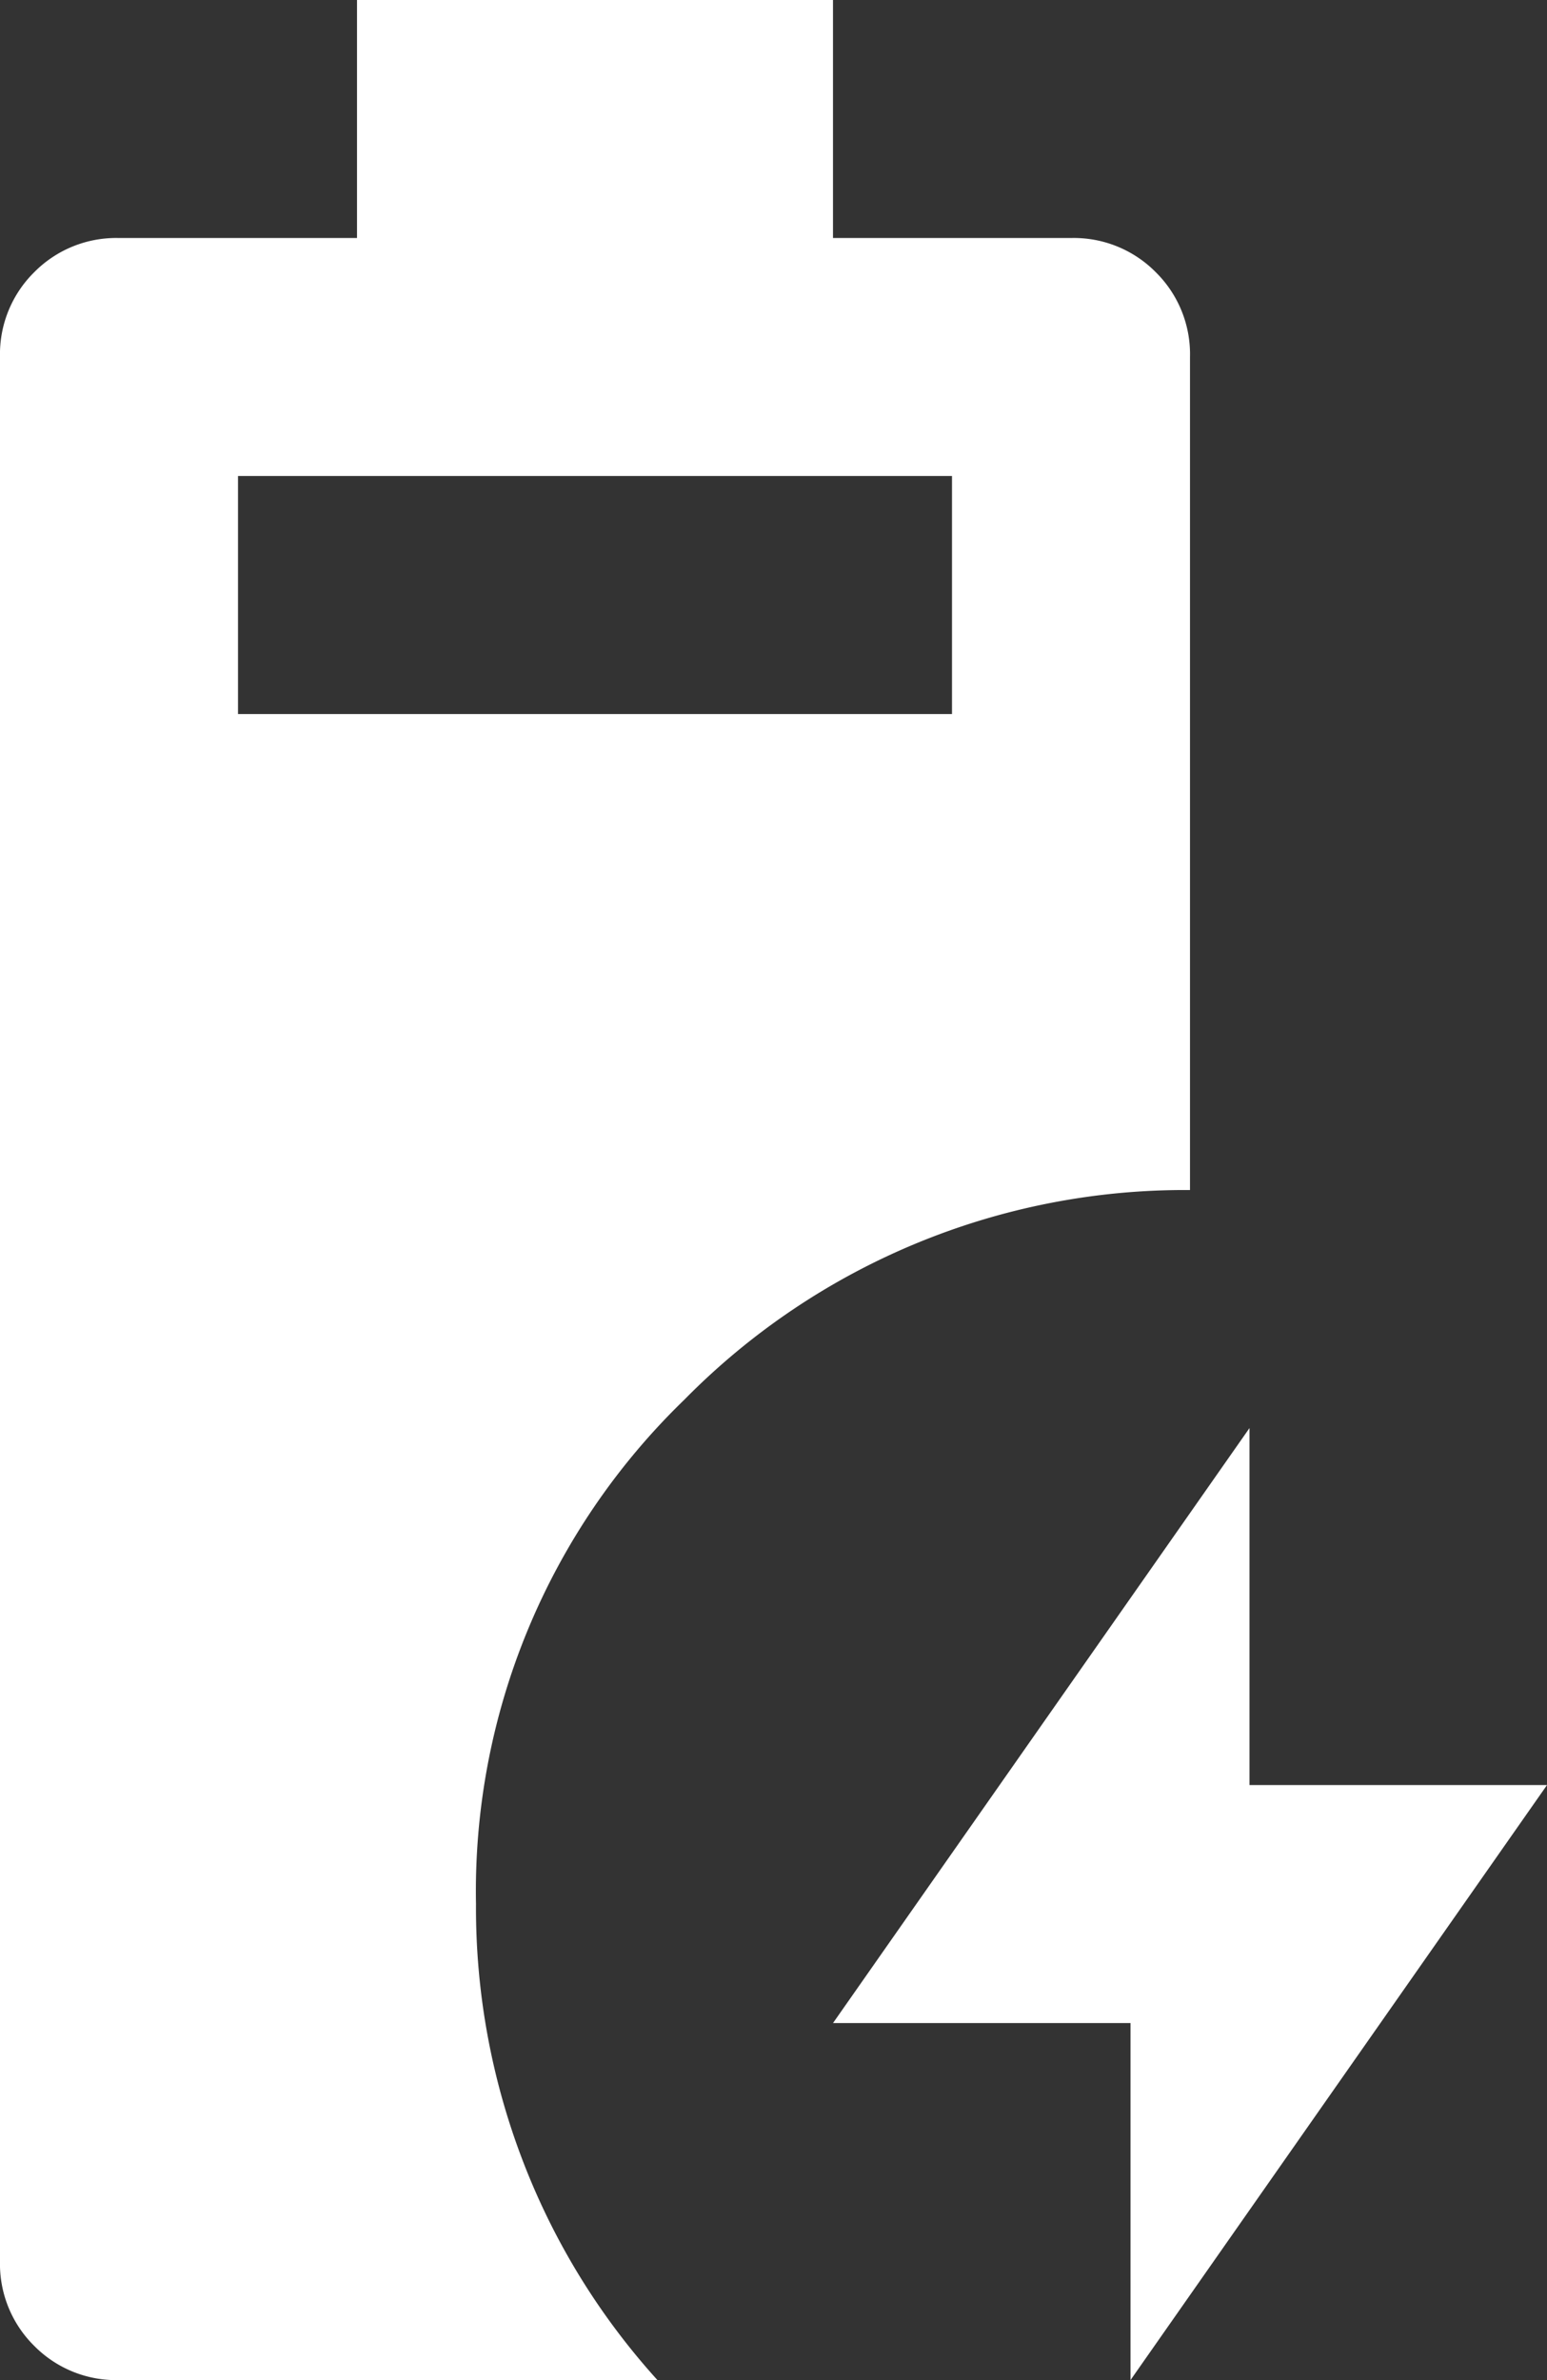
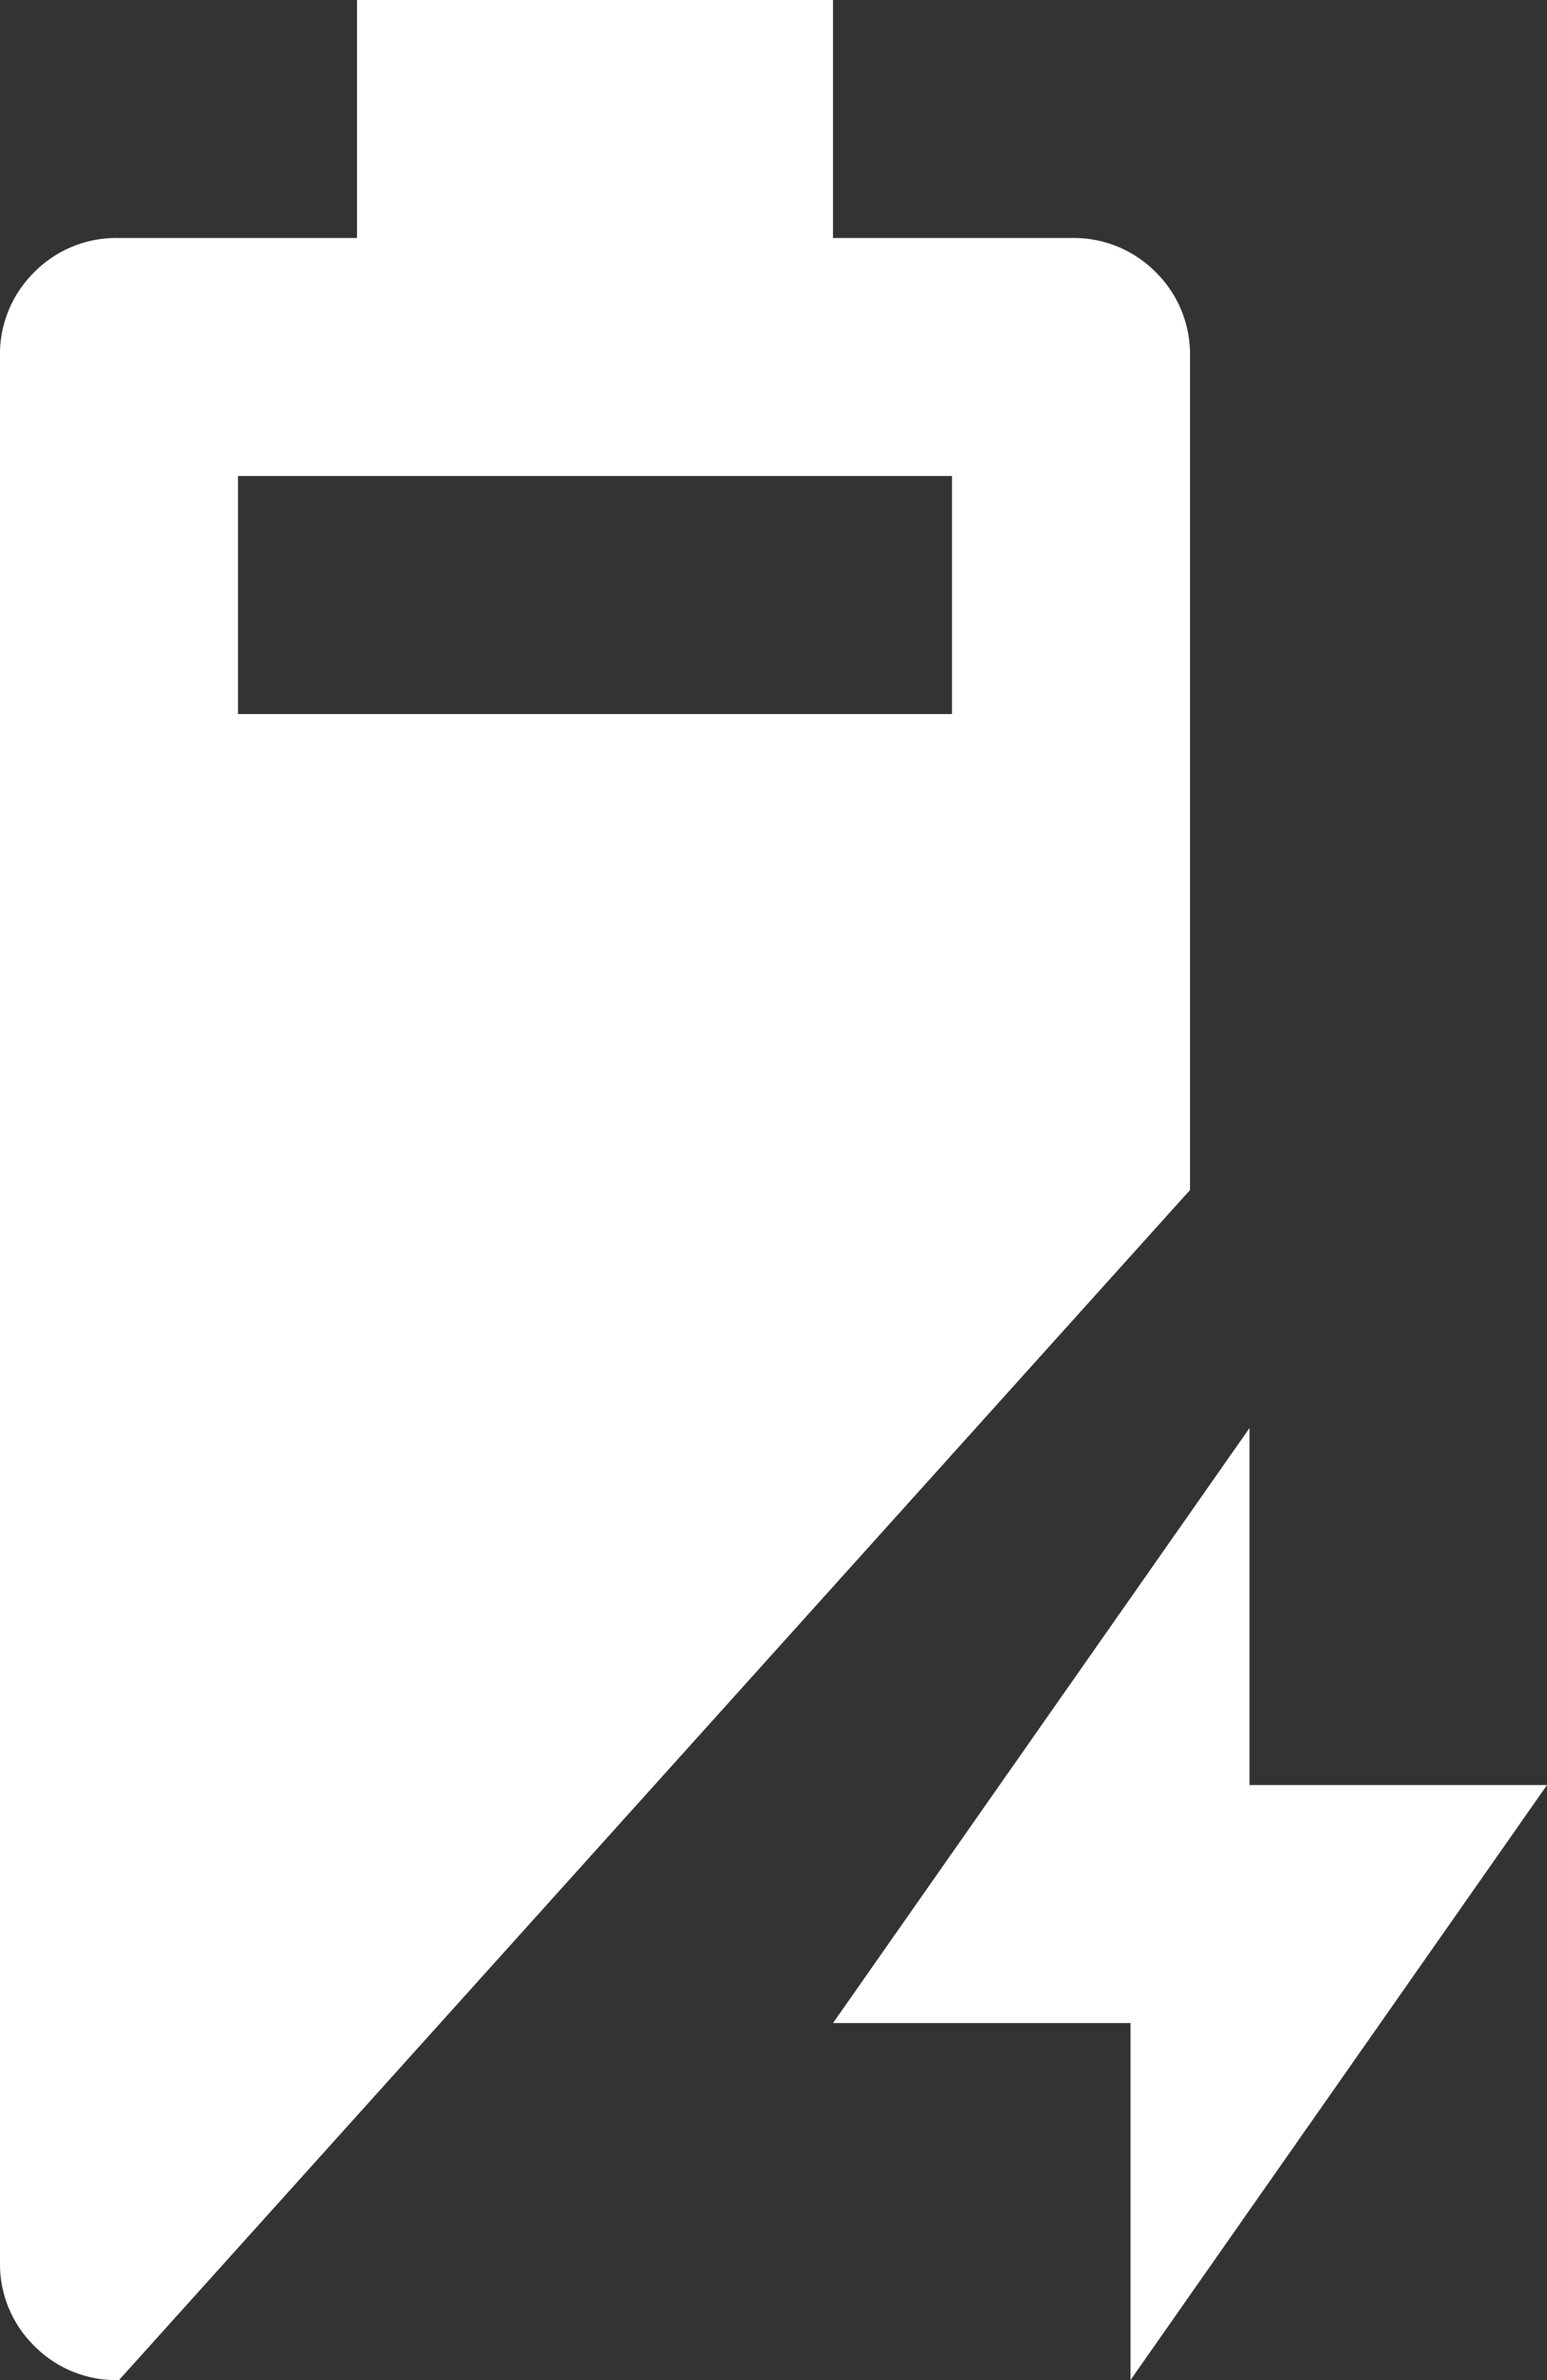
<svg xmlns="http://www.w3.org/2000/svg" width="15.6" height="24" viewBox="0 0 15.6 24">
  <rect x="0" y="0" width="15.6" height="24" fill="#333333" stroke="none" />
-   <path id="battery_charging_90_24dp_1F1F1F_FILL0_wght400_GRAD0_opsz24" d="M281.2-856a1.161,1.161,0,0,1-.855-.345A1.161,1.161,0,0,1,280-857.2v-19.2a1.161,1.161,0,0,1,.345-.855,1.161,1.161,0,0,1,.855-.345h2.4V-880h4.8v2.4h2.4a1.161,1.161,0,0,1,.855.345,1.161,1.161,0,0,1,.345.855v8.4a7.076,7.076,0,0,0-5.1,2.115,6.894,6.894,0,0,0-2.1,5.085,7.115,7.115,0,0,0,.48,2.61,7.045,7.045,0,0,0,1.35,2.19Zm1.2-16.8h7.2v-2.4h-7.2Zm9,16.8v-3.6h-3l4.2-6v3.6h3Z" transform="translate(-280 880)" fill="#fff" />
+   <path id="battery_charging_90_24dp_1F1F1F_FILL0_wght400_GRAD0_opsz24" d="M281.2-856a1.161,1.161,0,0,1-.855-.345A1.161,1.161,0,0,1,280-857.2v-19.2a1.161,1.161,0,0,1,.345-.855,1.161,1.161,0,0,1,.855-.345h2.4V-880h4.8v2.4h2.4a1.161,1.161,0,0,1,.855.345,1.161,1.161,0,0,1,.345.855v8.4Zm1.2-16.8h7.2v-2.4h-7.2Zm9,16.8v-3.6h-3l4.2-6v3.6h3Z" transform="translate(-280 880)" fill="#fff" />
</svg>